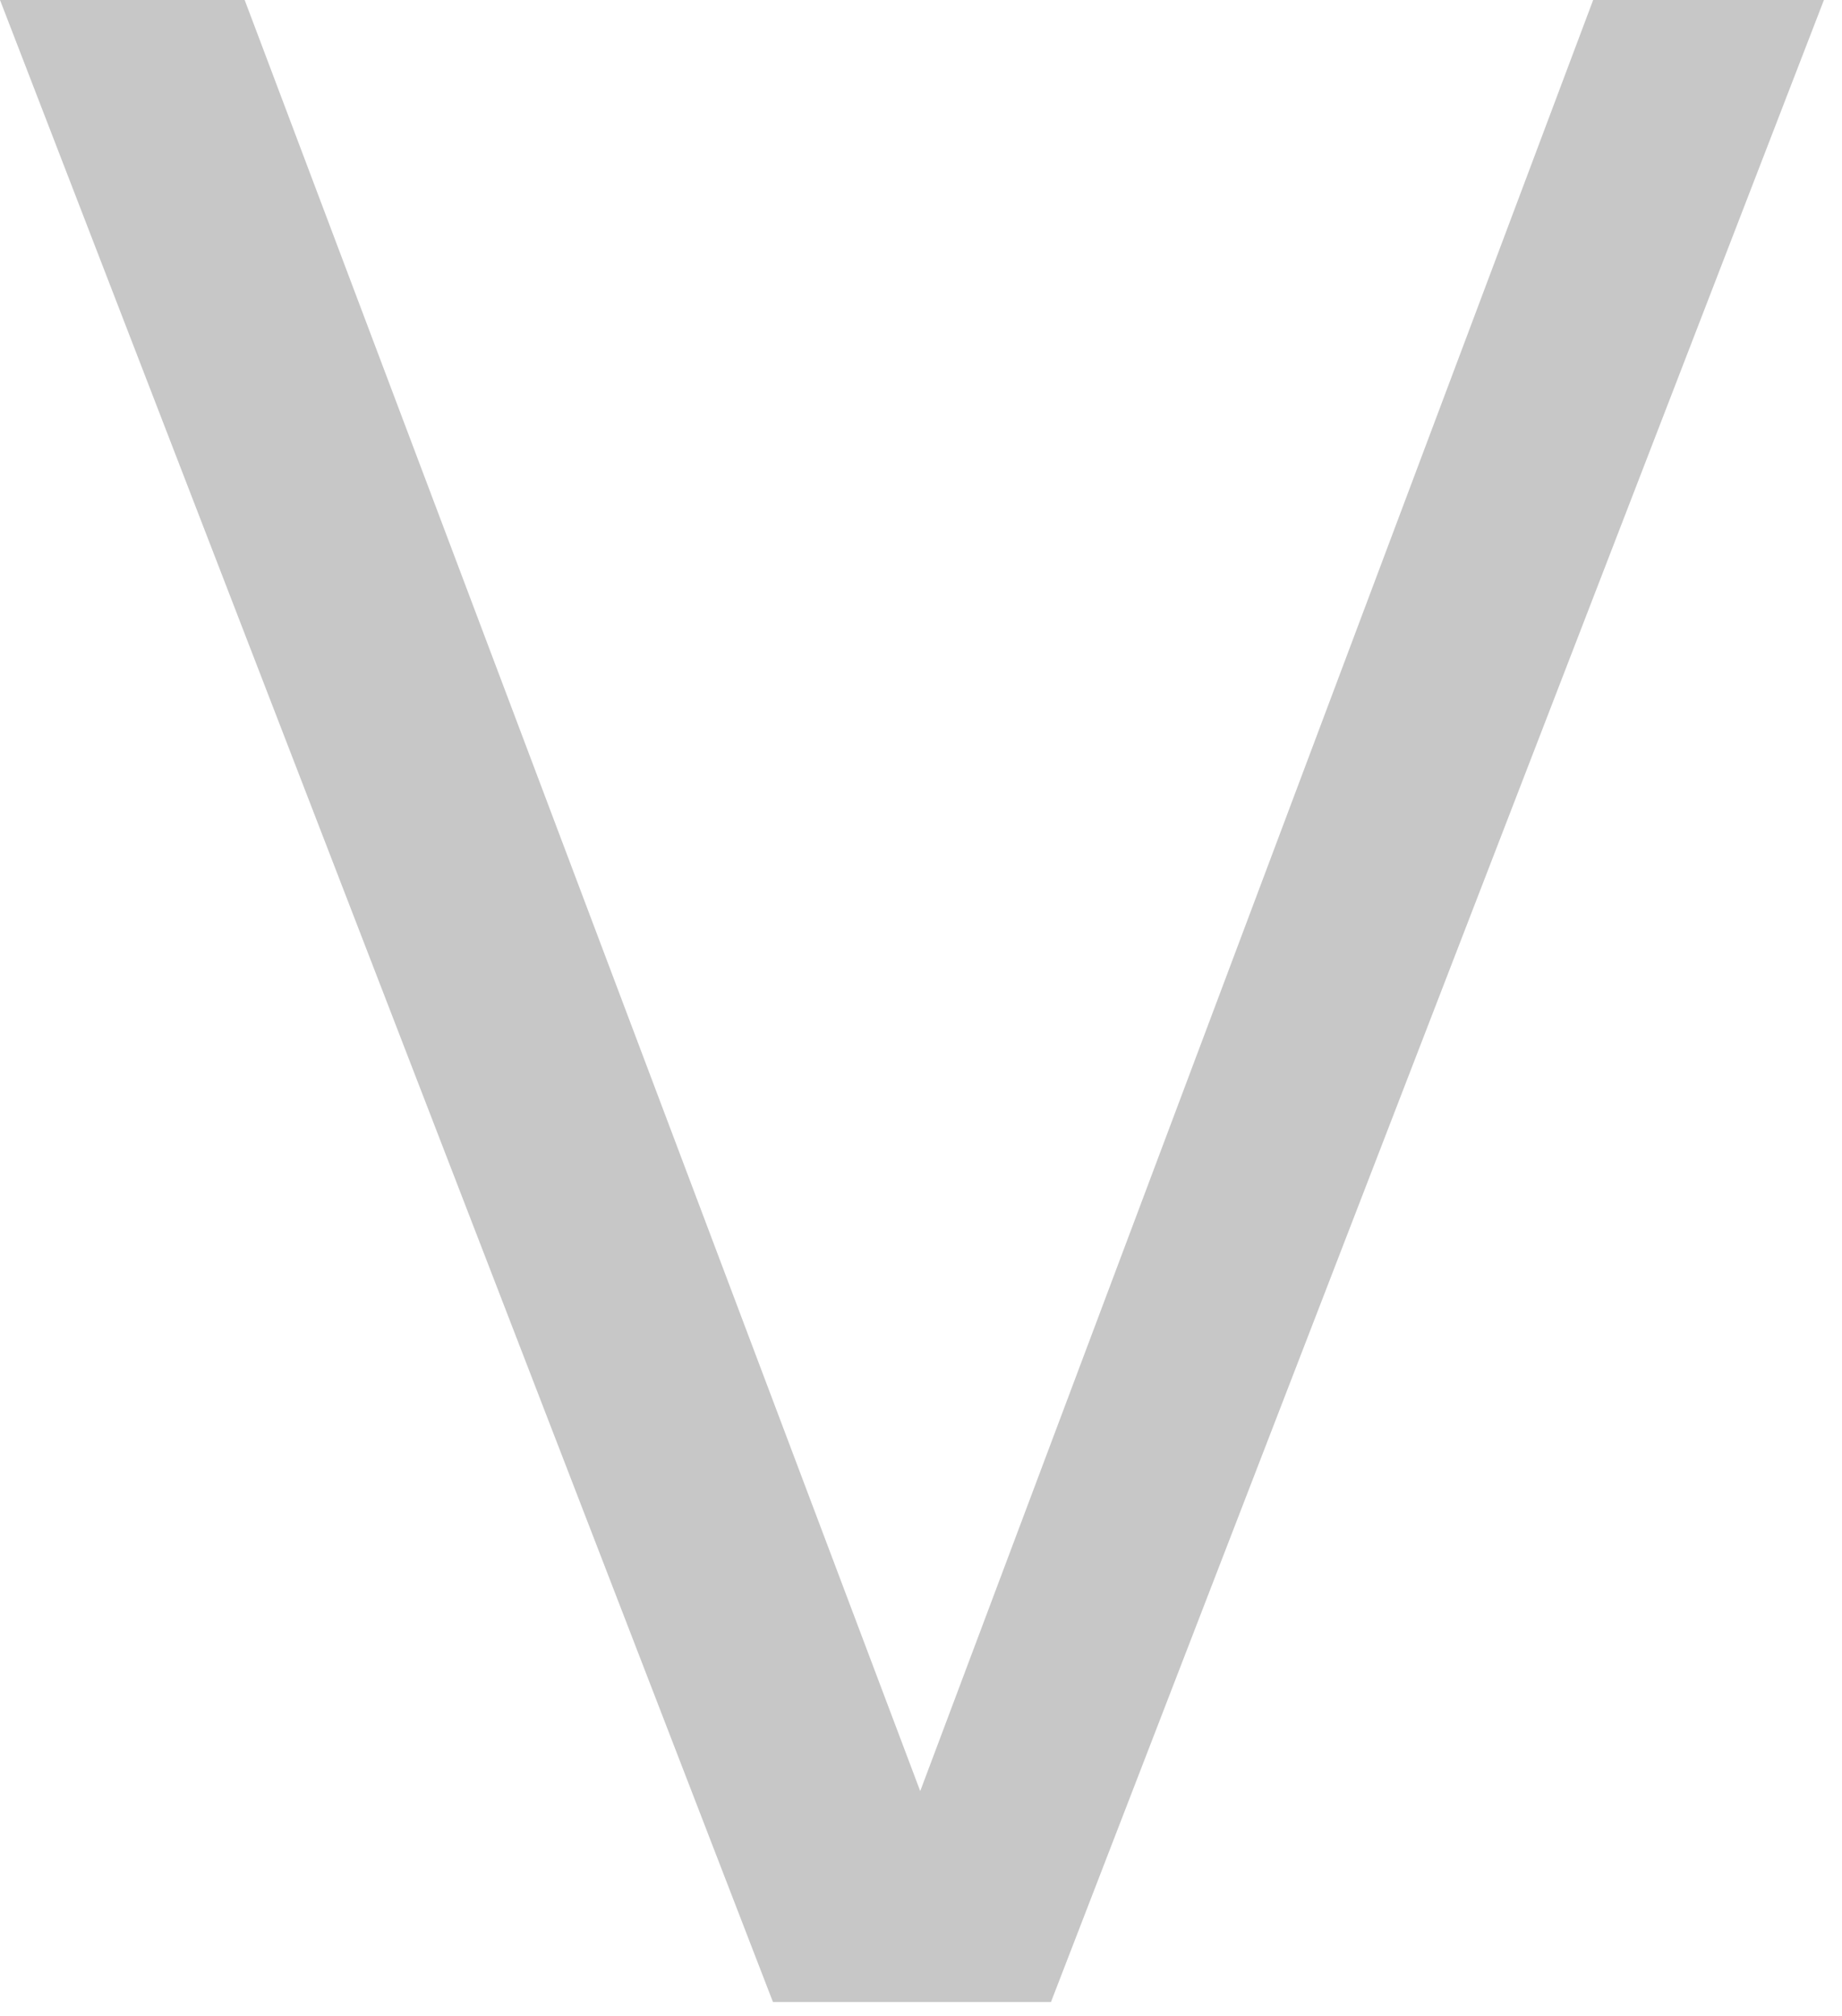
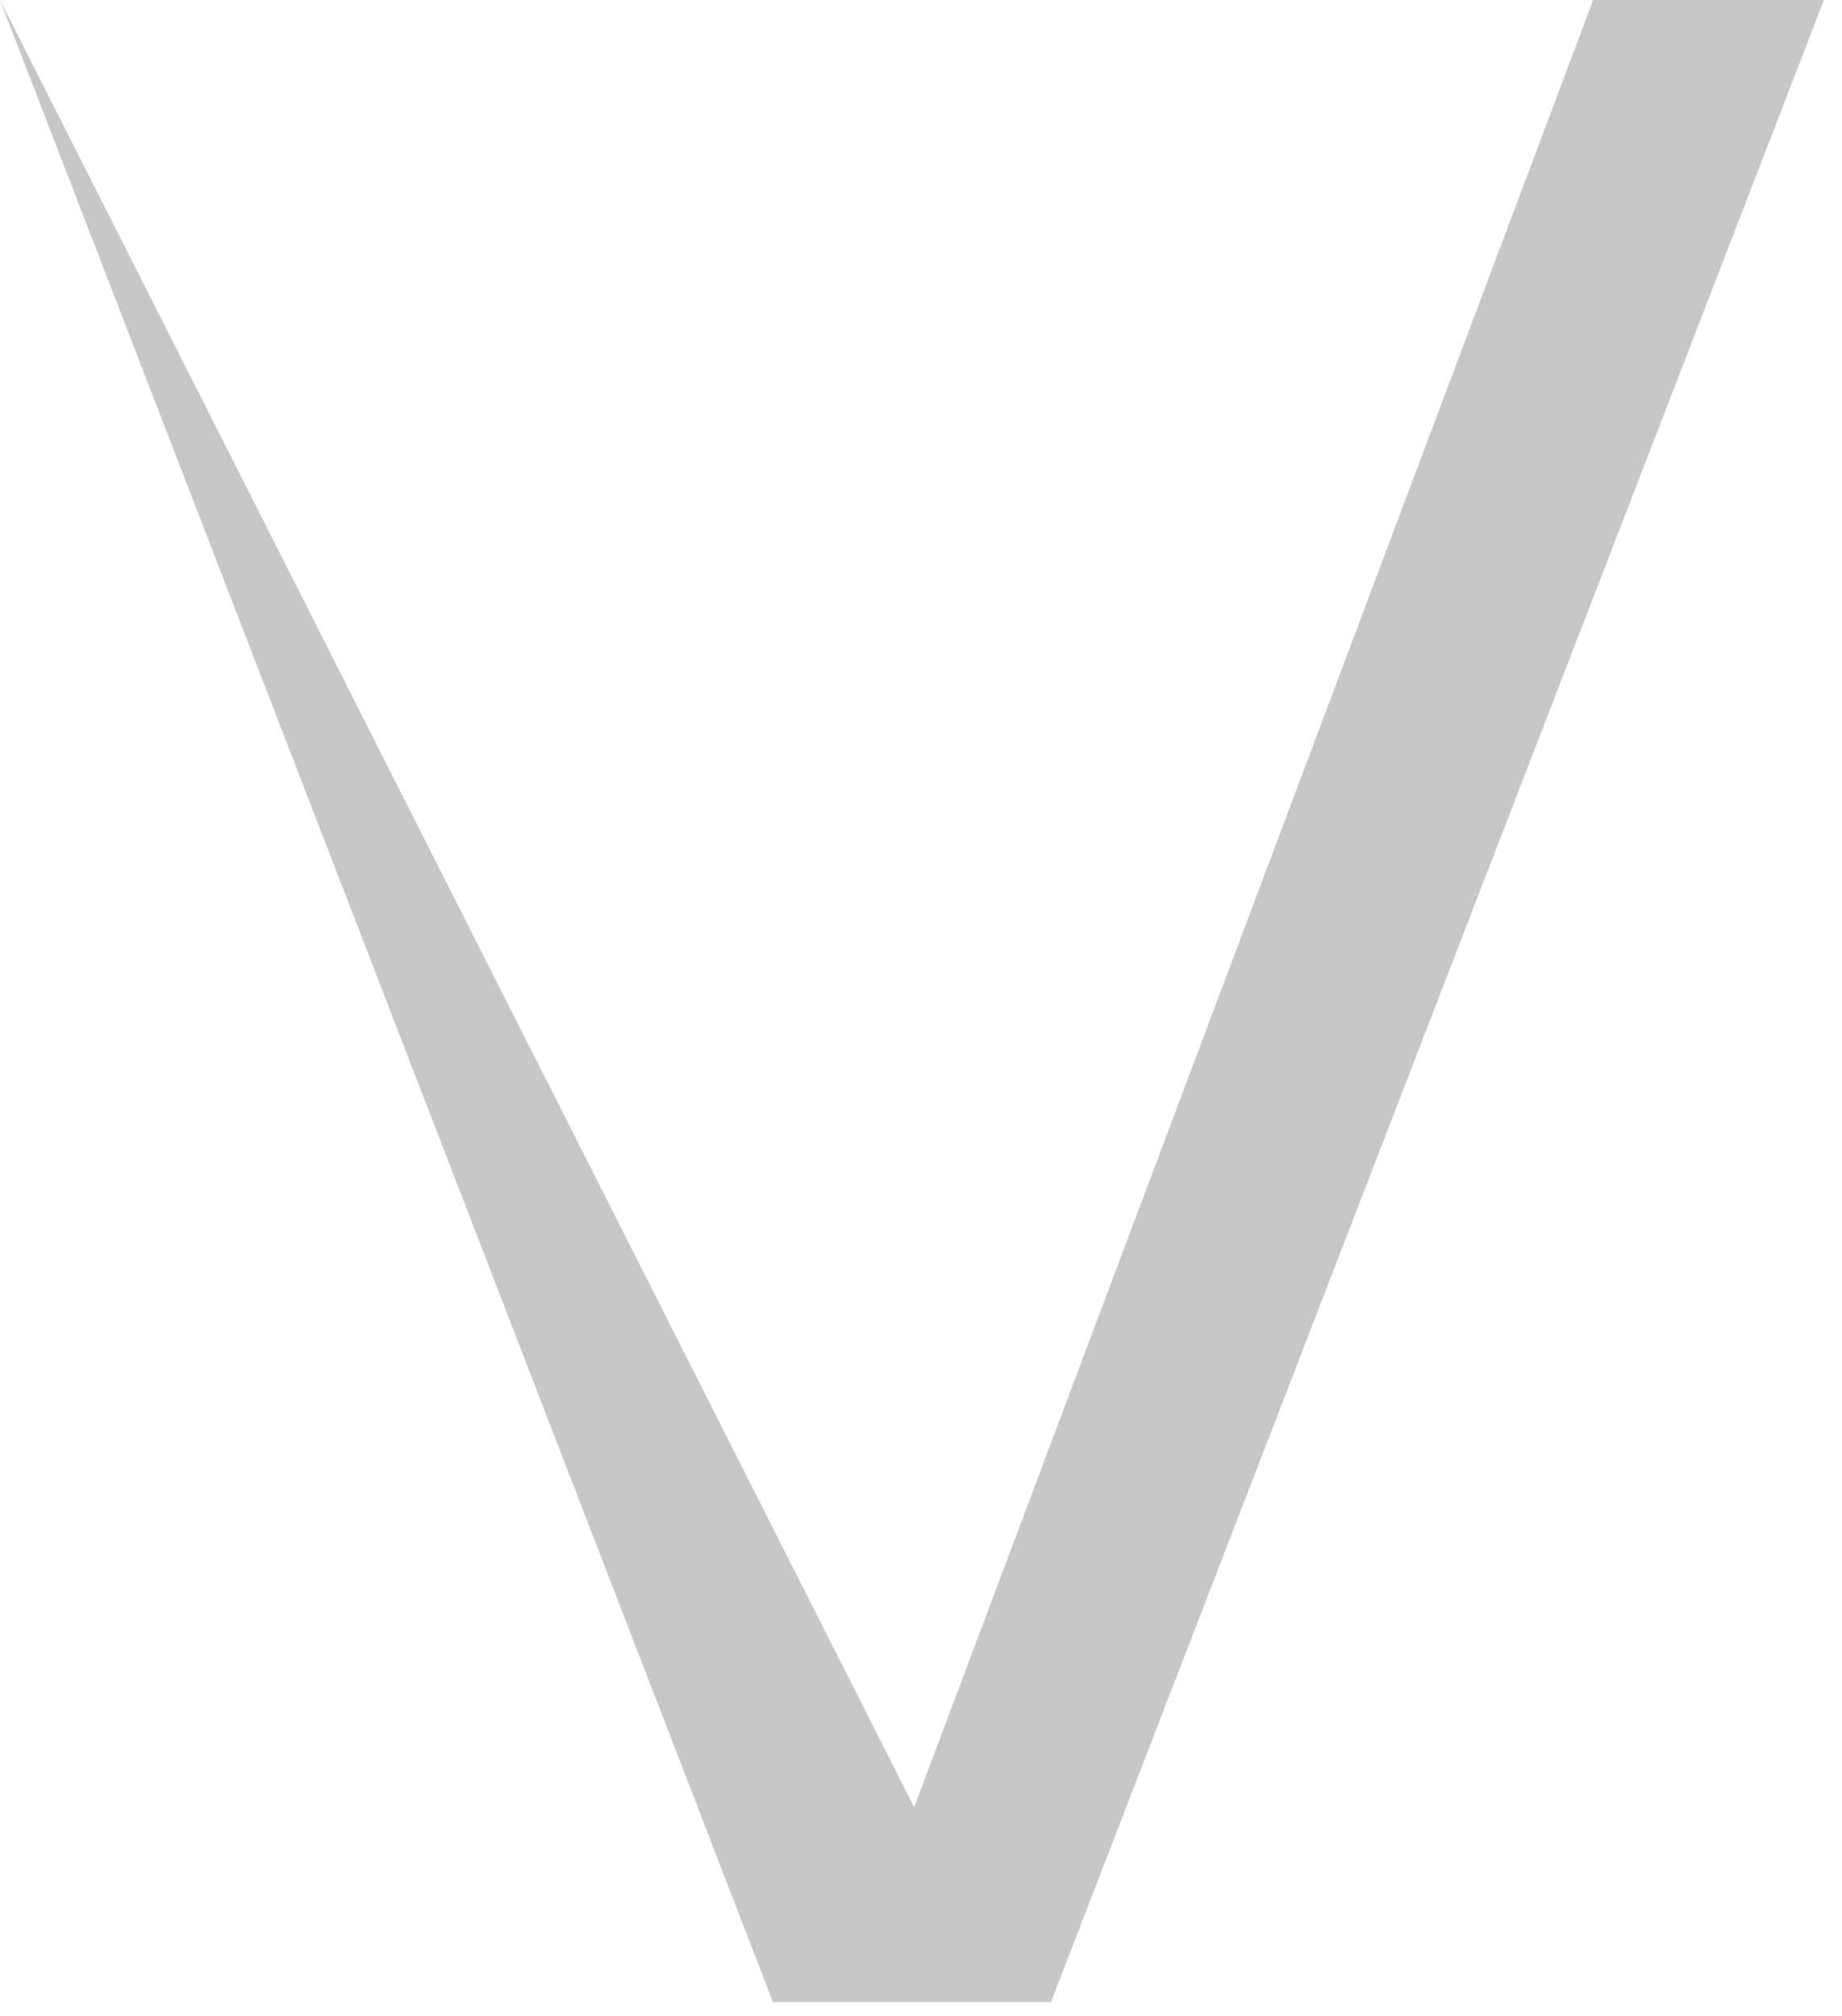
<svg xmlns="http://www.w3.org/2000/svg" fill="none" height="100%" overflow="visible" preserveAspectRatio="none" style="display: block;" viewBox="0 0 53 58" width="100%">
-   <path d="M22.24 57.6L0 0H7.04L27.68 54.72H25.28L45.84 0H52.48L30.24 57.6H22.24Z" fill="#C7C7C7" id="Vector" />
+   <path d="M22.24 57.6L0 0L27.68 54.72H25.28L45.84 0H52.48L30.24 57.6H22.24Z" fill="#C7C7C7" id="Vector" />
</svg>